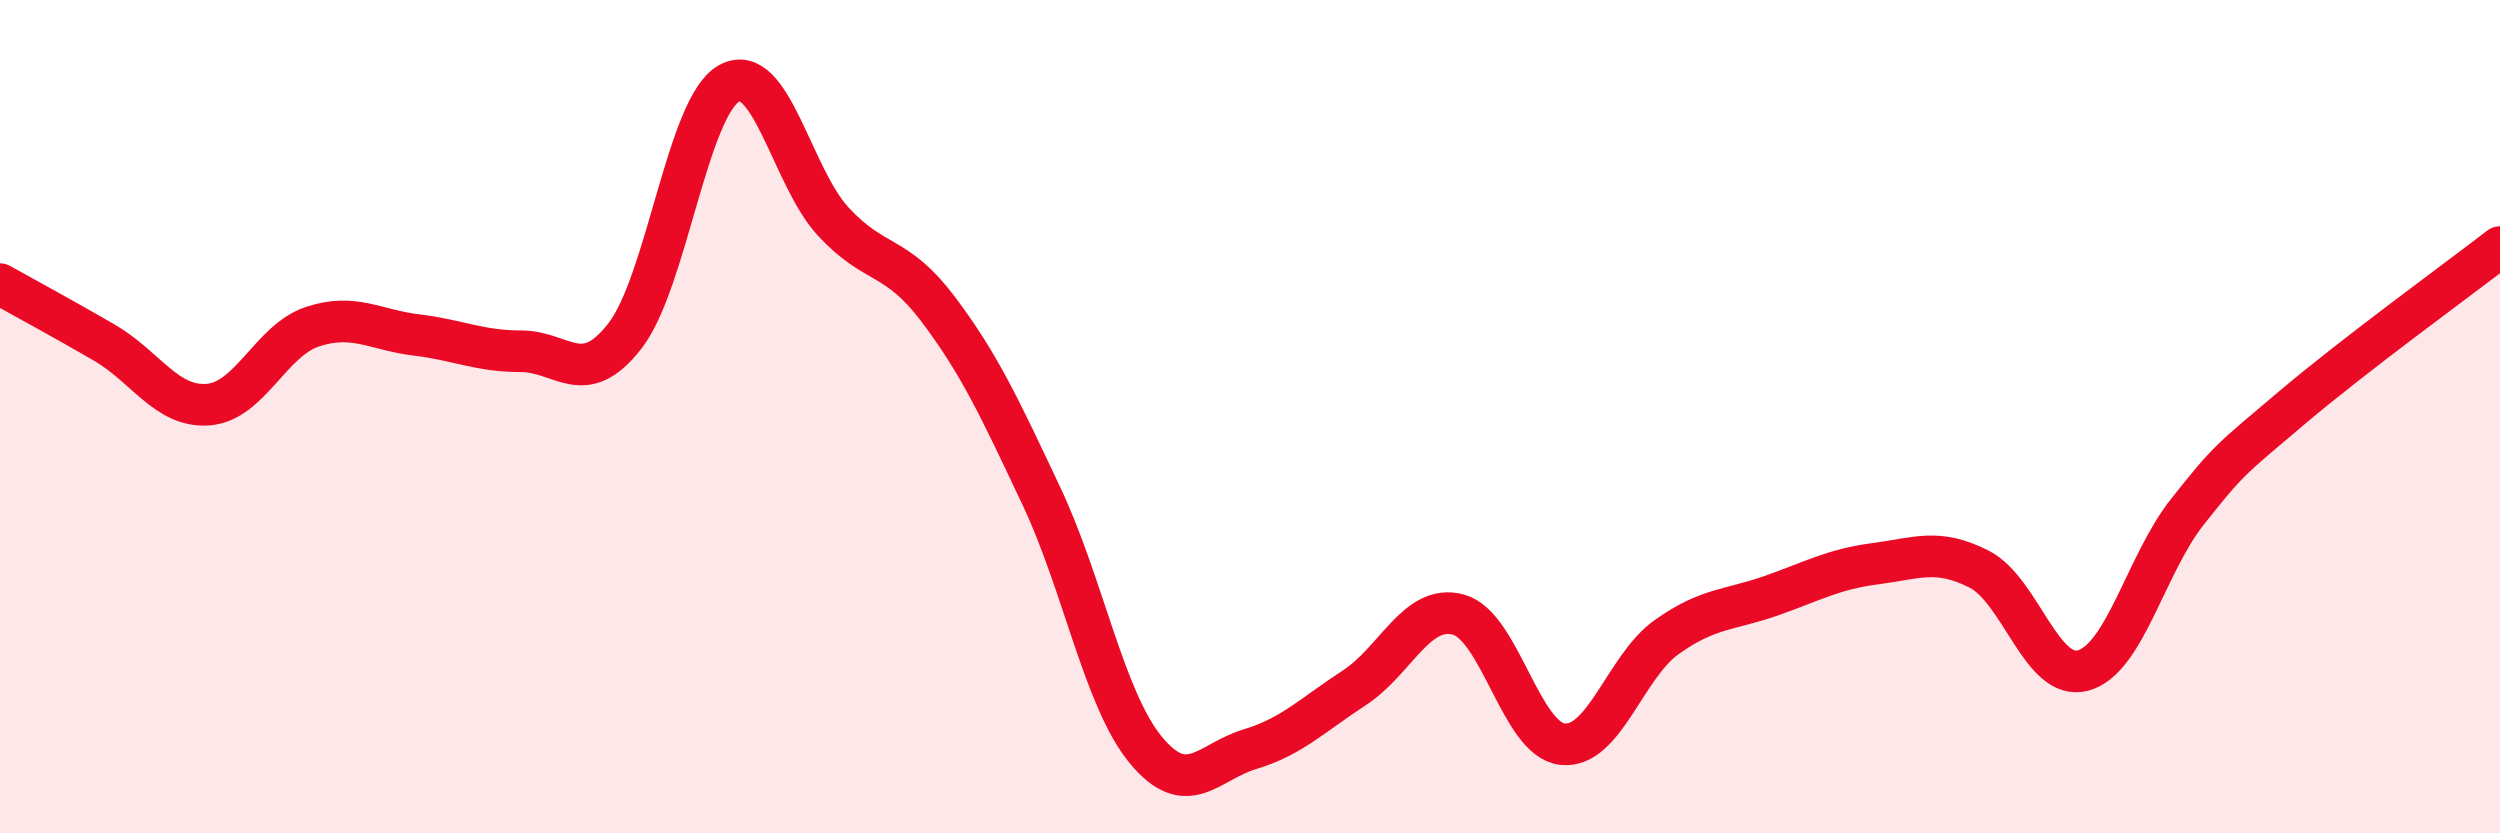
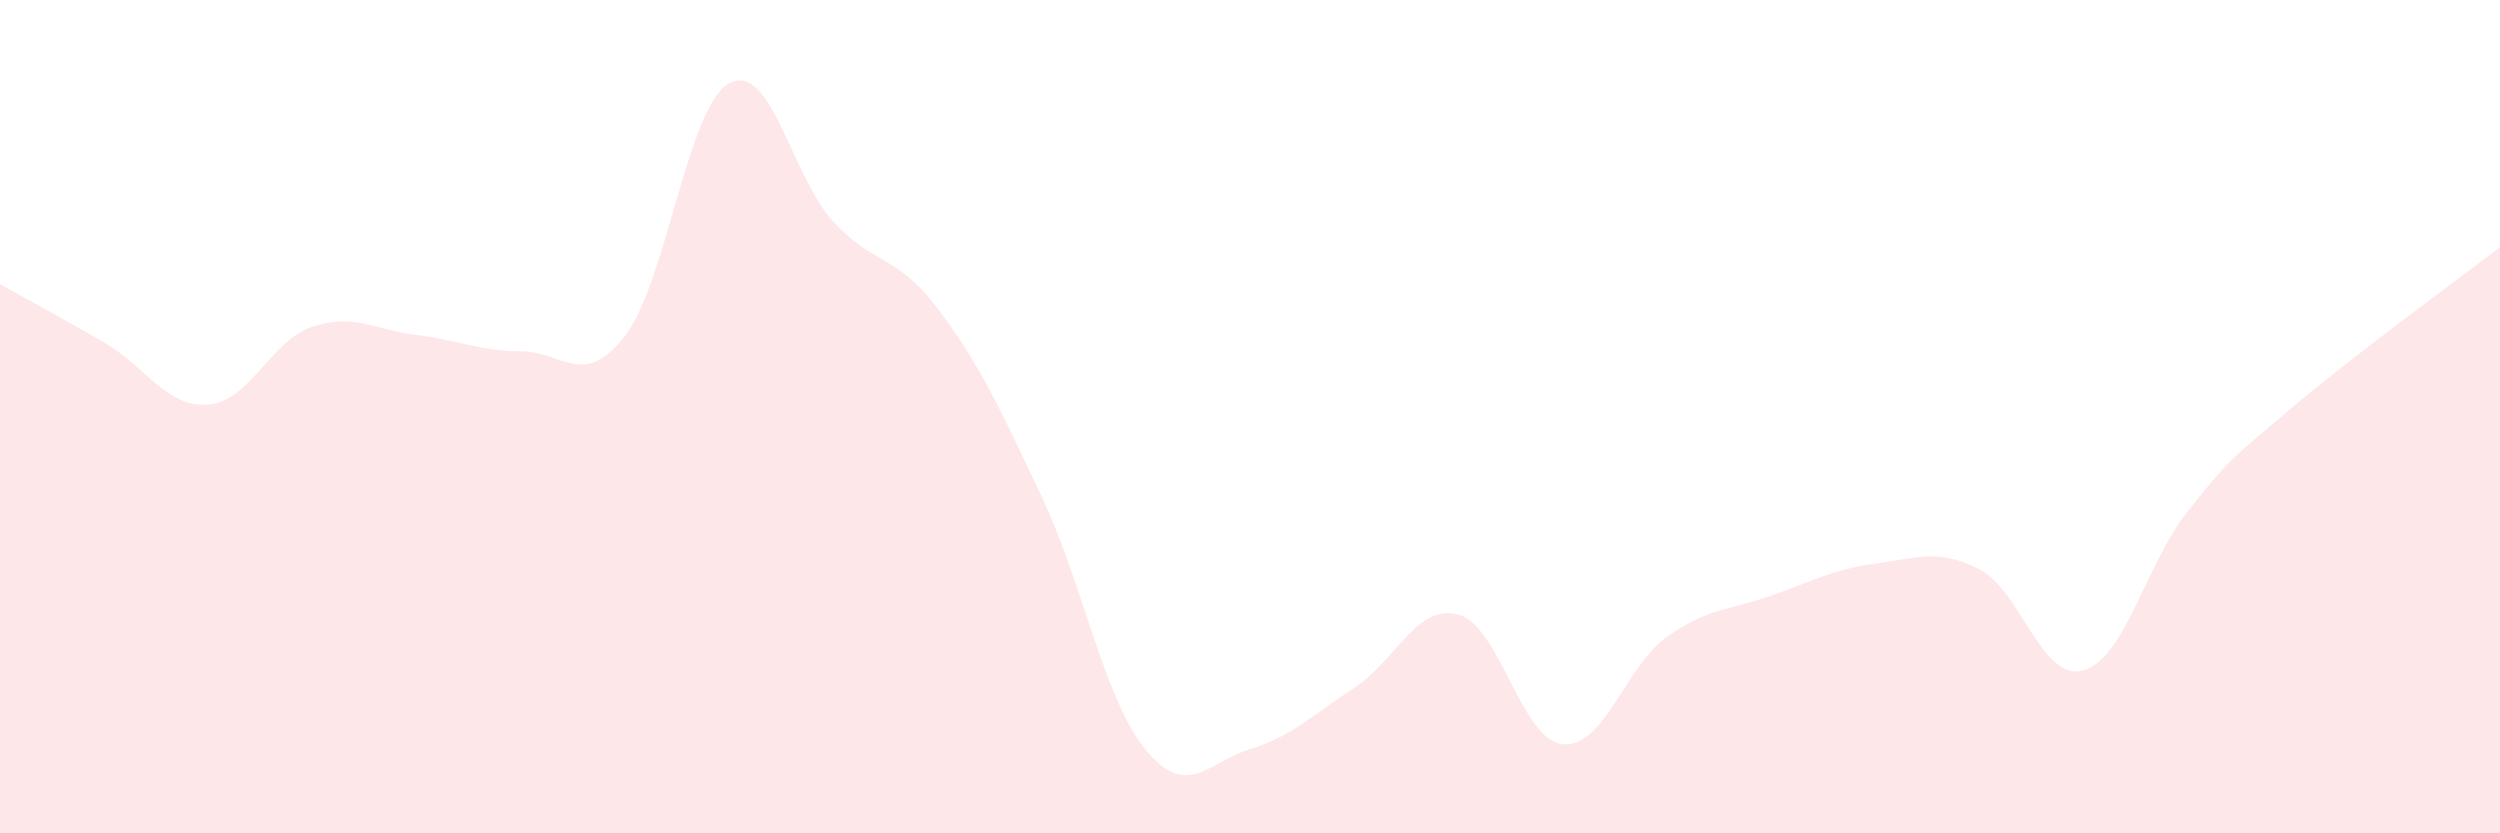
<svg xmlns="http://www.w3.org/2000/svg" width="60" height="20" viewBox="0 0 60 20">
  <path d="M 0,6.82 C 0.5,7.1 1.5,7.64 2.5,8.22 C 3.5,8.8 4,9.79 5,9.71 C 6,9.63 6.5,8.17 7.5,7.84 C 8.5,7.51 9,7.92 10,8.04 C 11,8.16 11.5,8.43 12.5,8.43 C 13.5,8.43 14,9.35 15,8.06 C 16,6.77 16.5,2.55 17.5,2 C 18.5,1.45 19,4.24 20,5.32 C 21,6.4 21.5,6.08 22.5,7.4 C 23.5,8.72 24,9.8 25,11.92 C 26,14.04 26.5,16.79 27.5,18 C 28.5,19.21 29,18.28 30,17.98 C 31,17.68 31.5,17.16 32.5,16.51 C 33.5,15.86 34,14.48 35,14.75 C 36,15.02 36.5,17.75 37.5,17.86 C 38.5,17.97 39,16 40,15.29 C 41,14.58 41.5,14.65 42.5,14.3 C 43.5,13.95 44,13.66 45,13.53 C 46,13.4 46.5,13.15 47.5,13.66 C 48.5,14.17 49,16.37 50,16.09 C 51,15.81 51.5,13.54 52.5,12.28 C 53.5,11.02 53.5,11.06 55,9.79 C 56.5,8.52 59,6.7 60,5.93L60 20L0 20Z" fill="#EB0A25" opacity="0.1" stroke-linecap="round" stroke-linejoin="round" />
-   <path d="M 0,6.82 C 0.5,7.1 1.5,7.64 2.5,8.22 C 3.5,8.8 4,9.79 5,9.71 C 6,9.63 6.5,8.17 7.5,7.84 C 8.5,7.51 9,7.92 10,8.04 C 11,8.16 11.5,8.43 12.5,8.43 C 13.5,8.43 14,9.35 15,8.06 C 16,6.77 16.5,2.55 17.5,2 C 18.5,1.45 19,4.24 20,5.32 C 21,6.4 21.5,6.08 22.5,7.4 C 23.5,8.72 24,9.8 25,11.92 C 26,14.04 26.5,16.79 27.5,18 C 28.5,19.21 29,18.28 30,17.98 C 31,17.68 31.5,17.16 32.5,16.51 C 33.5,15.86 34,14.48 35,14.75 C 36,15.02 36.5,17.75 37.5,17.86 C 38.5,17.97 39,16 40,15.29 C 41,14.58 41.5,14.65 42.5,14.3 C 43.5,13.95 44,13.66 45,13.53 C 46,13.4 46.5,13.15 47.5,13.66 C 48.5,14.17 49,16.37 50,16.09 C 51,15.81 51.5,13.54 52.5,12.28 C 53.5,11.02 53.5,11.06 55,9.79 C 56.5,8.52 59,6.7 60,5.93" stroke="#EB0A25" stroke-width="1" fill="none" stroke-linecap="round" stroke-linejoin="round" />
</svg>